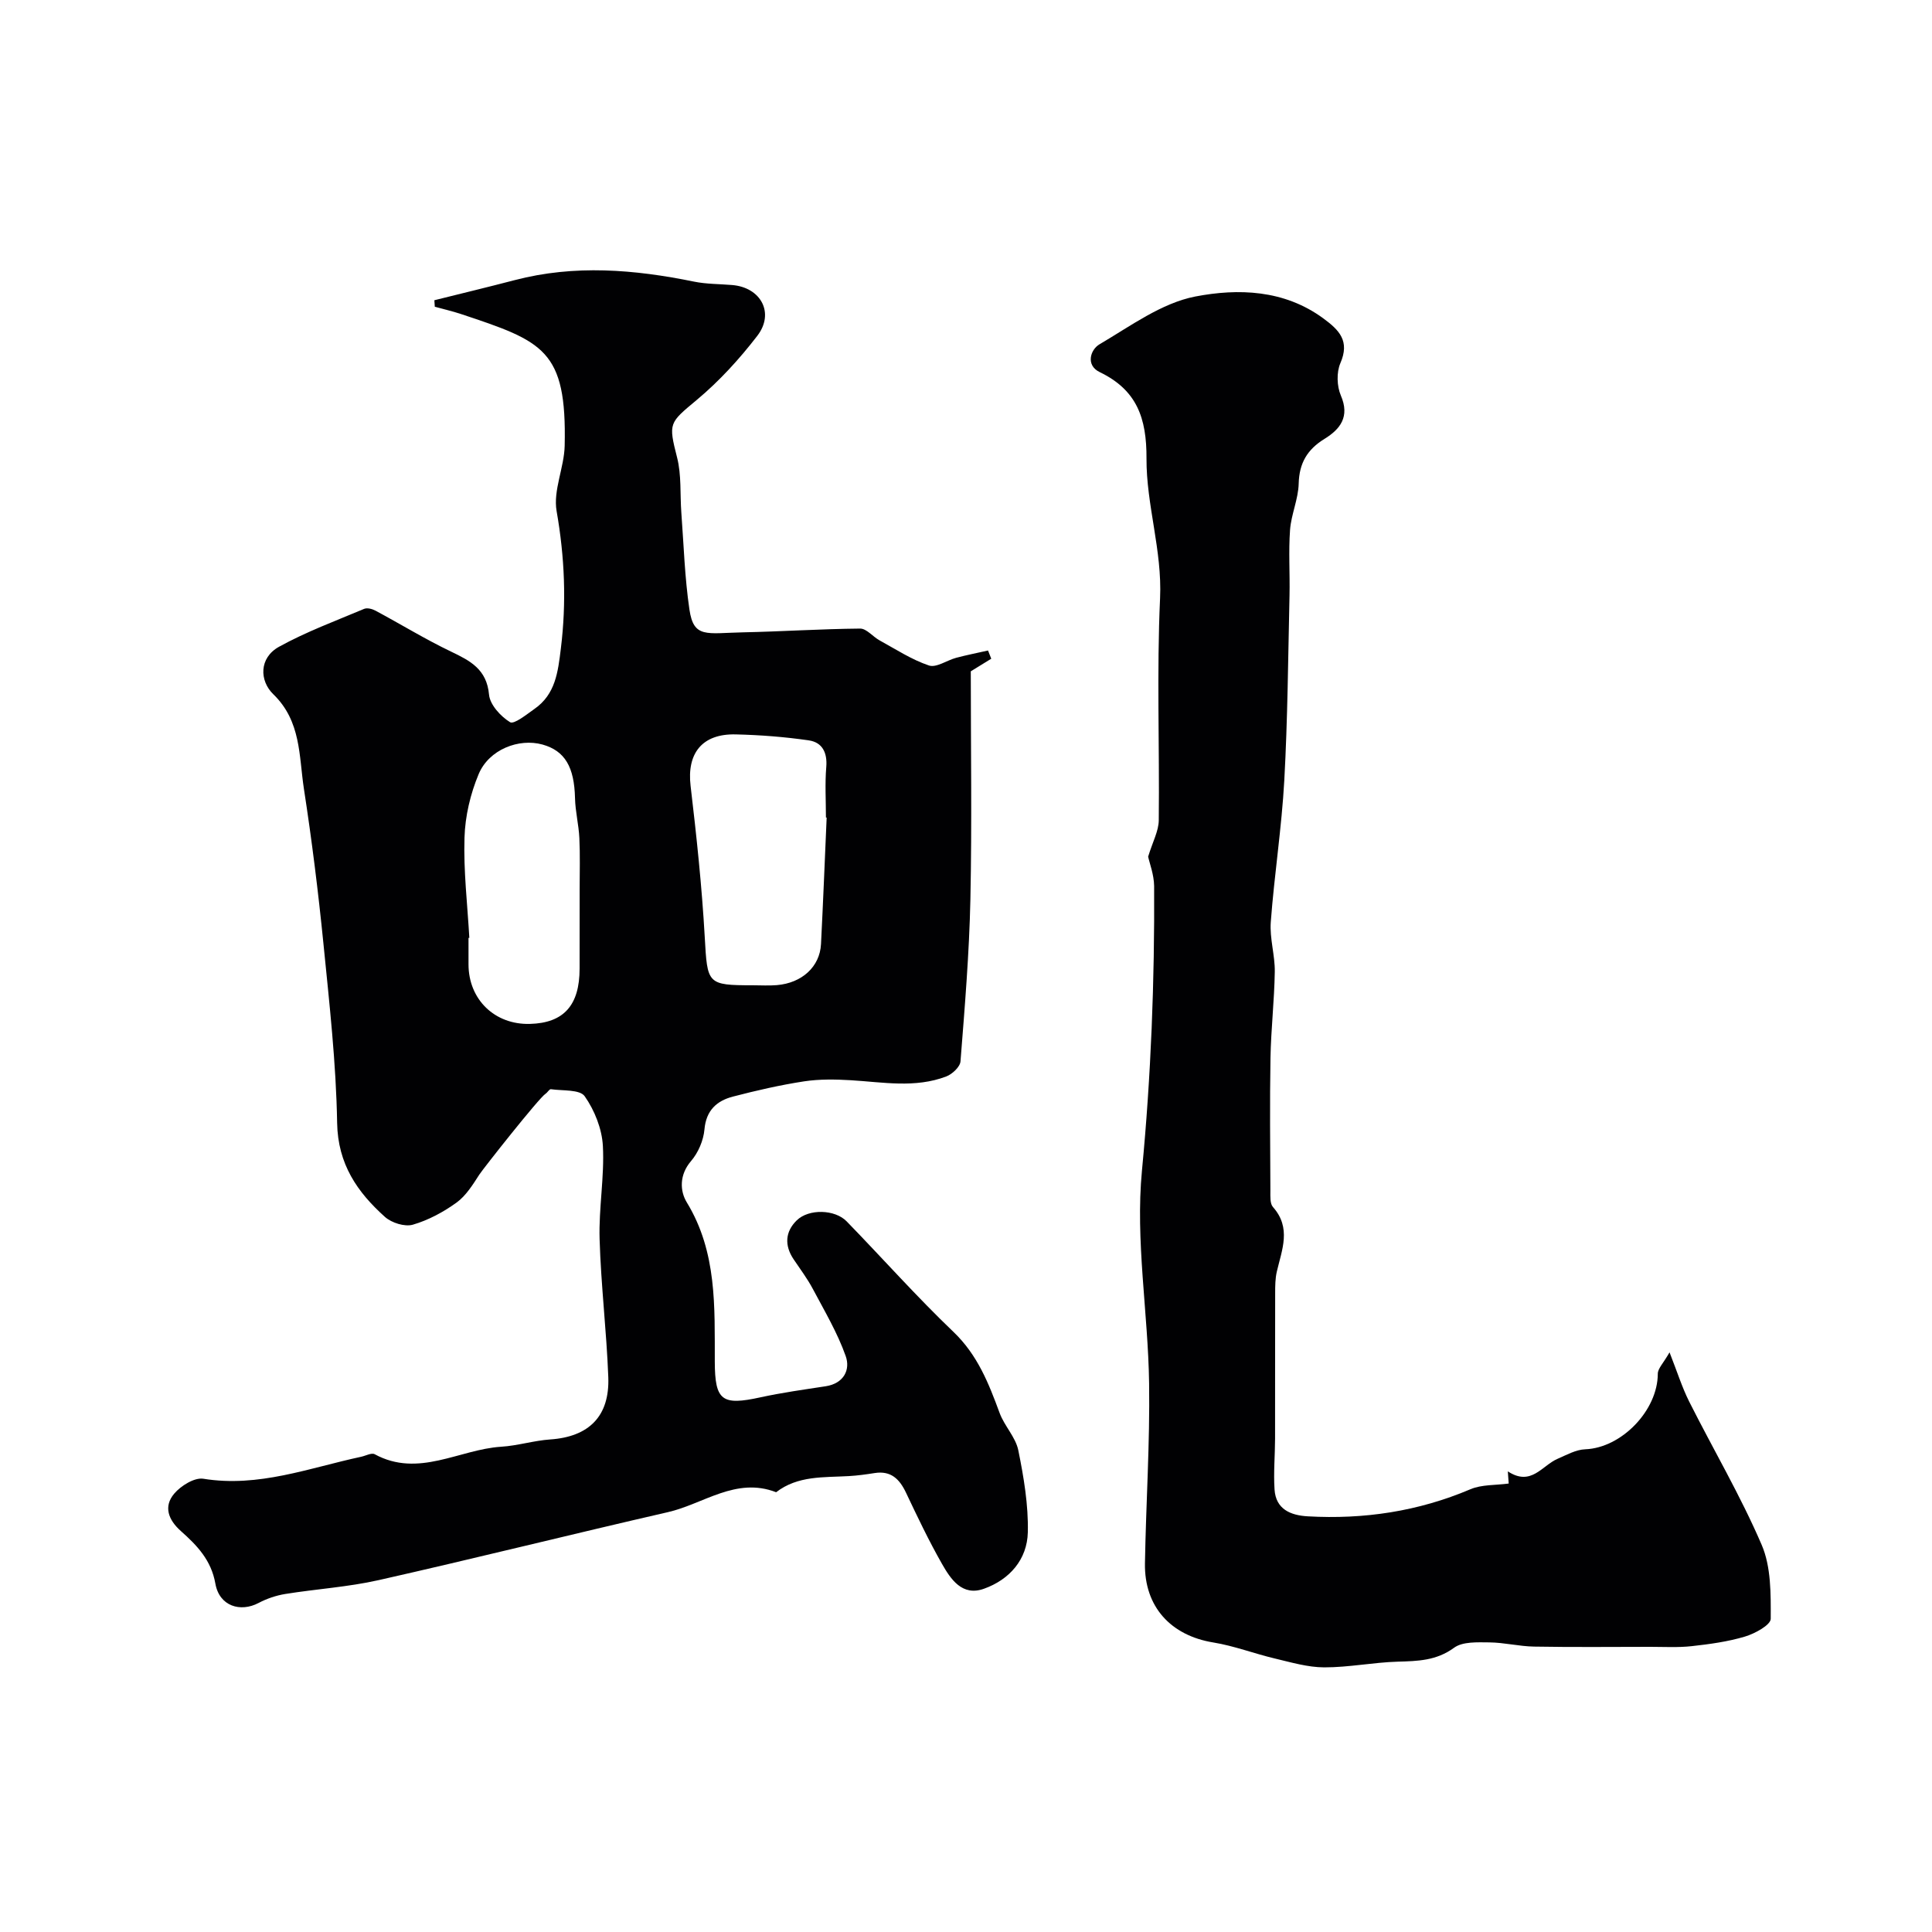
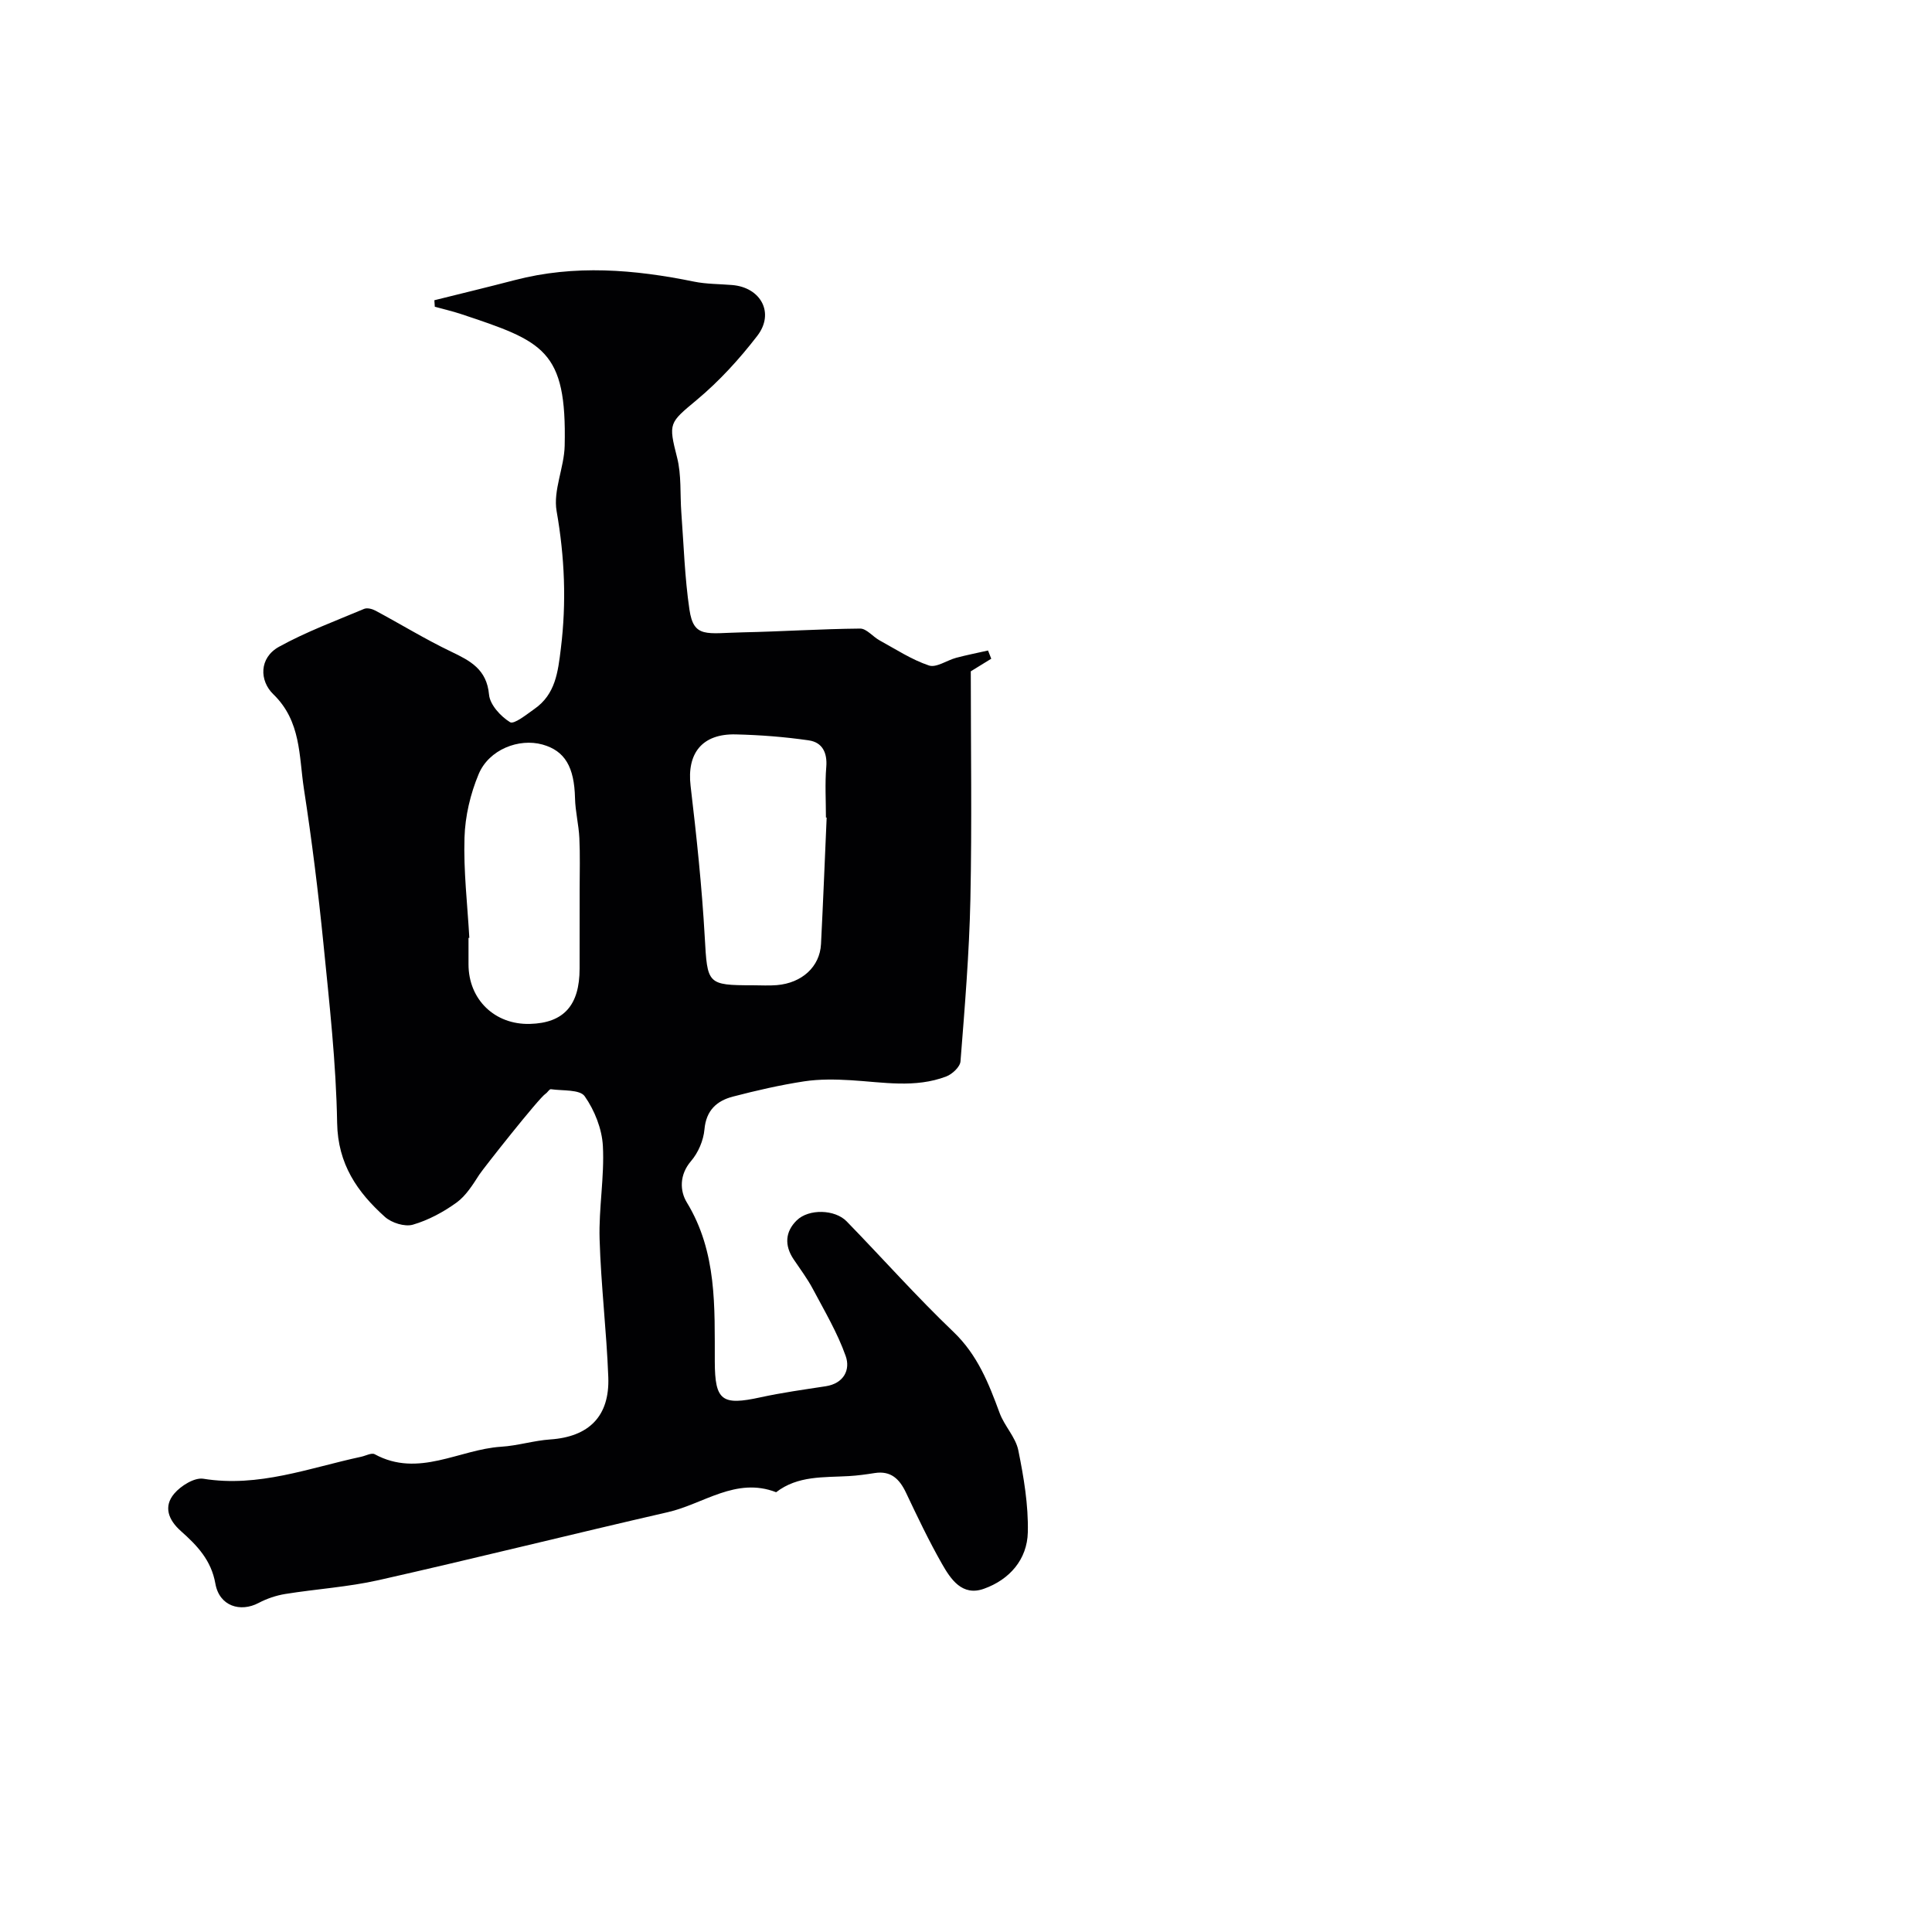
<svg xmlns="http://www.w3.org/2000/svg" enable-background="new 0 0 400 400" viewBox="0 0 400 400">
  <g fill="#010103">
    <path d="m89.93 62.16c5.54-1.38 11.1-2.72 16.62-4.16 12.42-3.25 24.78-2.22 37.16.31 2.56.52 5.23.48 7.86.7 5.95.48 8.86 5.79 5.22 10.52-3.71 4.82-7.91 9.42-12.57 13.3-5.69 4.75-5.86 4.73-4.04 11.88.93 3.63.6 7.58.88 11.38.5 6.71.7 13.47 1.68 20.11.88 6 3.52 4.88 11.04 4.72 8.1-.17 16.2-.71 24.3-.78 1.33-.01 2.63 1.68 4.02 2.44 3.36 1.84 6.63 3.99 10.22 5.2 1.53.52 3.73-1.08 5.65-1.59 2.18-.58 4.39-1.01 6.59-1.51.22.57.45 1.13.67 1.7-1.32.82-2.65 1.63-4.24 2.61 0 15.58.25 31.41-.08 47.22-.24 11.19-1.17 22.37-2.05 33.54-.09 1.14-1.71 2.65-2.95 3.12-6.45 2.46-13.11 1.18-19.73.78-3.21-.19-6.51-.25-9.68.23-4.97.76-9.89 1.89-14.76 3.16-3.34.87-5.54 2.84-5.89 6.79-.2 2.28-1.29 4.83-2.78 6.56-2.46 2.86-2.31 6.21-.87 8.56 6.29 10.33 5.75 21.67 5.79 32.98.03 8.07 1.47 9.12 9.46 7.37 4.45-.97 8.99-1.6 13.5-2.29 3.76-.58 5.15-3.42 4.14-6.26-1.71-4.83-4.38-9.33-6.8-13.89-1.14-2.15-2.63-4.12-3.99-6.15-1.92-2.87-1.74-5.71.66-8.05 2.5-2.44 7.91-2.28 10.33.21 7.4 7.61 14.46 15.57 22.13 22.9 4.97 4.76 7.28 10.63 9.54 16.77.99 2.7 3.32 5.01 3.87 7.73 1.13 5.57 2.1 11.32 1.97 16.97-.13 5.63-3.78 9.81-9.1 11.7-4.49 1.6-6.85-1.96-8.68-5.17-2.72-4.78-5.09-9.76-7.44-14.72-1.34-2.83-3.12-4.6-6.49-4.07-1.78.28-3.57.53-5.36.63-5.2.3-10.55-.13-15.04 3.34-8.32-3.23-15.03 2.44-22.43 4.13-19.98 4.58-39.87 9.56-59.87 14.07-6.34 1.43-12.91 1.83-19.35 2.87-1.89.31-3.81.96-5.51 1.86-3.74 1.97-8.11.69-8.94-4.01-.86-4.88-3.81-7.92-7.13-10.87-2.62-2.33-3.65-5.09-1.39-7.76 1.38-1.63 4.19-3.38 6.04-3.08 11.43 1.85 21.89-2.24 32.65-4.55.95-.2 2.16-.88 2.81-.53 9.08 4.94 17.48-1 26.2-1.55 3.41-.21 6.76-1.28 10.17-1.51 7.97-.55 12.31-4.78 12-12.9-.36-9.54-1.52-19.05-1.8-28.59-.19-6.41 1.02-12.88.68-19.27-.19-3.54-1.72-7.39-3.77-10.3-1-1.43-4.57-1.1-6.99-1.45-.32-.05-.7.68-1.11.94-1.37.87-12.92 15.52-13.7 16.72-1.35 2.09-2.76 4.38-4.71 5.8-2.73 1.97-5.86 3.66-9.07 4.59-1.67.48-4.4-.38-5.77-1.61-5.73-5.14-9.75-10.93-9.9-19.45-.21-12.4-1.61-24.8-2.84-37.16-1.07-10.71-2.4-21.4-4.04-32.03-1.04-6.78-.55-13.98-6.34-19.58-2.88-2.79-2.97-7.52 1.18-9.82 5.61-3.1 11.7-5.35 17.63-7.85.64-.27 1.69.01 2.37.38 5.21 2.79 10.27 5.9 15.59 8.45 4.01 1.92 7.42 3.66 7.9 8.93.19 2.09 2.4 4.5 4.35 5.7.82.51 3.43-1.6 5.06-2.75 4.35-3.04 4.86-7.62 5.46-12.51 1.18-9.58.79-18.92-.88-28.44-.75-4.28 1.57-9 1.67-13.54.45-19.89-4.42-21.59-21.49-27.27-1.77-.59-3.6-1-5.4-1.5-.02-.44-.06-.89-.09-1.35zm81.22 107.11c-.05 0-.1-.01-.15-.01 0-3.49-.22-7 .07-10.46.25-2.99-.84-5.11-3.6-5.51-5-.73-10.08-1.12-15.14-1.24-6.98-.17-10.15 3.93-9.35 10.67 1.23 10.4 2.34 20.84 2.93 31.29.55 9.72.46 9.98 9.95 9.98 1.66 0 3.33.11 4.98-.03 5.22-.44 8.9-3.83 9.14-8.49.44-8.72.79-17.46 1.17-26.2zm-73.98 24.9c-.06 0-.11.01-.17.01v5.49c.01 7.27 5.43 12.52 12.72 12.32 7-.19 10.28-3.85 10.28-11.46 0-5.49.01-10.98.01-16.47 0-3.52.11-7.04-.06-10.55-.13-2.76-.84-5.51-.9-8.27-.15-6.43-2.08-9.79-6.73-11.09-4.89-1.36-11.07 1.02-13.21 6.1-1.72 4.1-2.81 8.73-2.94 13.16-.22 6.91.61 13.84 1 20.76z" />
-     <path d="m237.71 177.36c.95-3.11 2.18-5.31 2.2-7.53.17-15.32-.43-30.67.27-45.97.45-9.93-2.86-19.32-2.81-28.93.04-8.39-2-14.18-9.69-17.89-2.96-1.43-1.91-4.66-.05-5.75 6.4-3.76 12.84-8.54 19.84-9.9 8.84-1.7 18.39-1.44 26.51 4.53 3.34 2.45 5.51 4.7 3.53 9.27-.82 1.9-.73 4.77.1 6.7 1.89 4.38-.12 6.96-3.38 8.97-3.56 2.19-5.24 5-5.35 9.27-.08 3.21-1.55 6.36-1.79 9.58-.33 4.5-.01 9.05-.11 13.57-.29 12.76-.38 25.54-1.08 38.28-.54 9.81-2.07 19.55-2.8 29.35-.25 3.39.88 6.86.83 10.28-.09 5.94-.78 11.86-.89 17.8-.16 9.19-.06 18.39-.02 27.58 0 1.13-.1 2.62.53 3.33 3.85 4.33 1.86 8.83.8 13.38-.33 1.43-.34 2.96-.34 4.44-.03 10.03 0 20.06-.02 30.09-.01 3.52-.34 7.06-.11 10.56.26 4.12 3.34 5.37 6.89 5.57 11.63.66 22.86-1.02 33.67-5.61 2.33-.99 5.17-.81 7.92-1.18-.02-.23-.08-1.05-.18-2.52 4.84 3.18 7.07-1.21 10.3-2.6 1.86-.8 3.79-1.9 5.73-1.97 7.51-.29 15.01-8.04 15.02-15.64 0-1.08 1.14-2.17 2.43-4.43 1.62 4.12 2.6 7.27 4.06 10.18 4.98 9.9 10.64 19.5 15.01 29.66 1.97 4.57 1.9 10.19 1.88 15.33-.01 1.28-3.29 3.07-5.35 3.68-3.56 1.06-7.31 1.57-11.02 1.98-2.82.31-5.69.14-8.54.14-8.03.01-16.05.09-24.08-.05-3.09-.05-6.17-.84-9.26-.87-2.47-.02-5.54-.19-7.31 1.11-3.68 2.69-7.53 2.76-11.68 2.88-5.07.15-10.13 1.19-15.2 1.18-3.42-.01-6.87-1.04-10.25-1.84-4.26-1.01-8.4-2.61-12.7-3.31-8.81-1.43-14.32-7.4-14.17-16.38.21-12.43 1.04-24.86.86-37.28-.21-14.7-2.87-29.55-1.48-44.05 1.88-19.65 2.63-39.24 2.52-58.91-.03-2.36-.96-4.75-1.24-6.08z" />
  </g>
</svg>